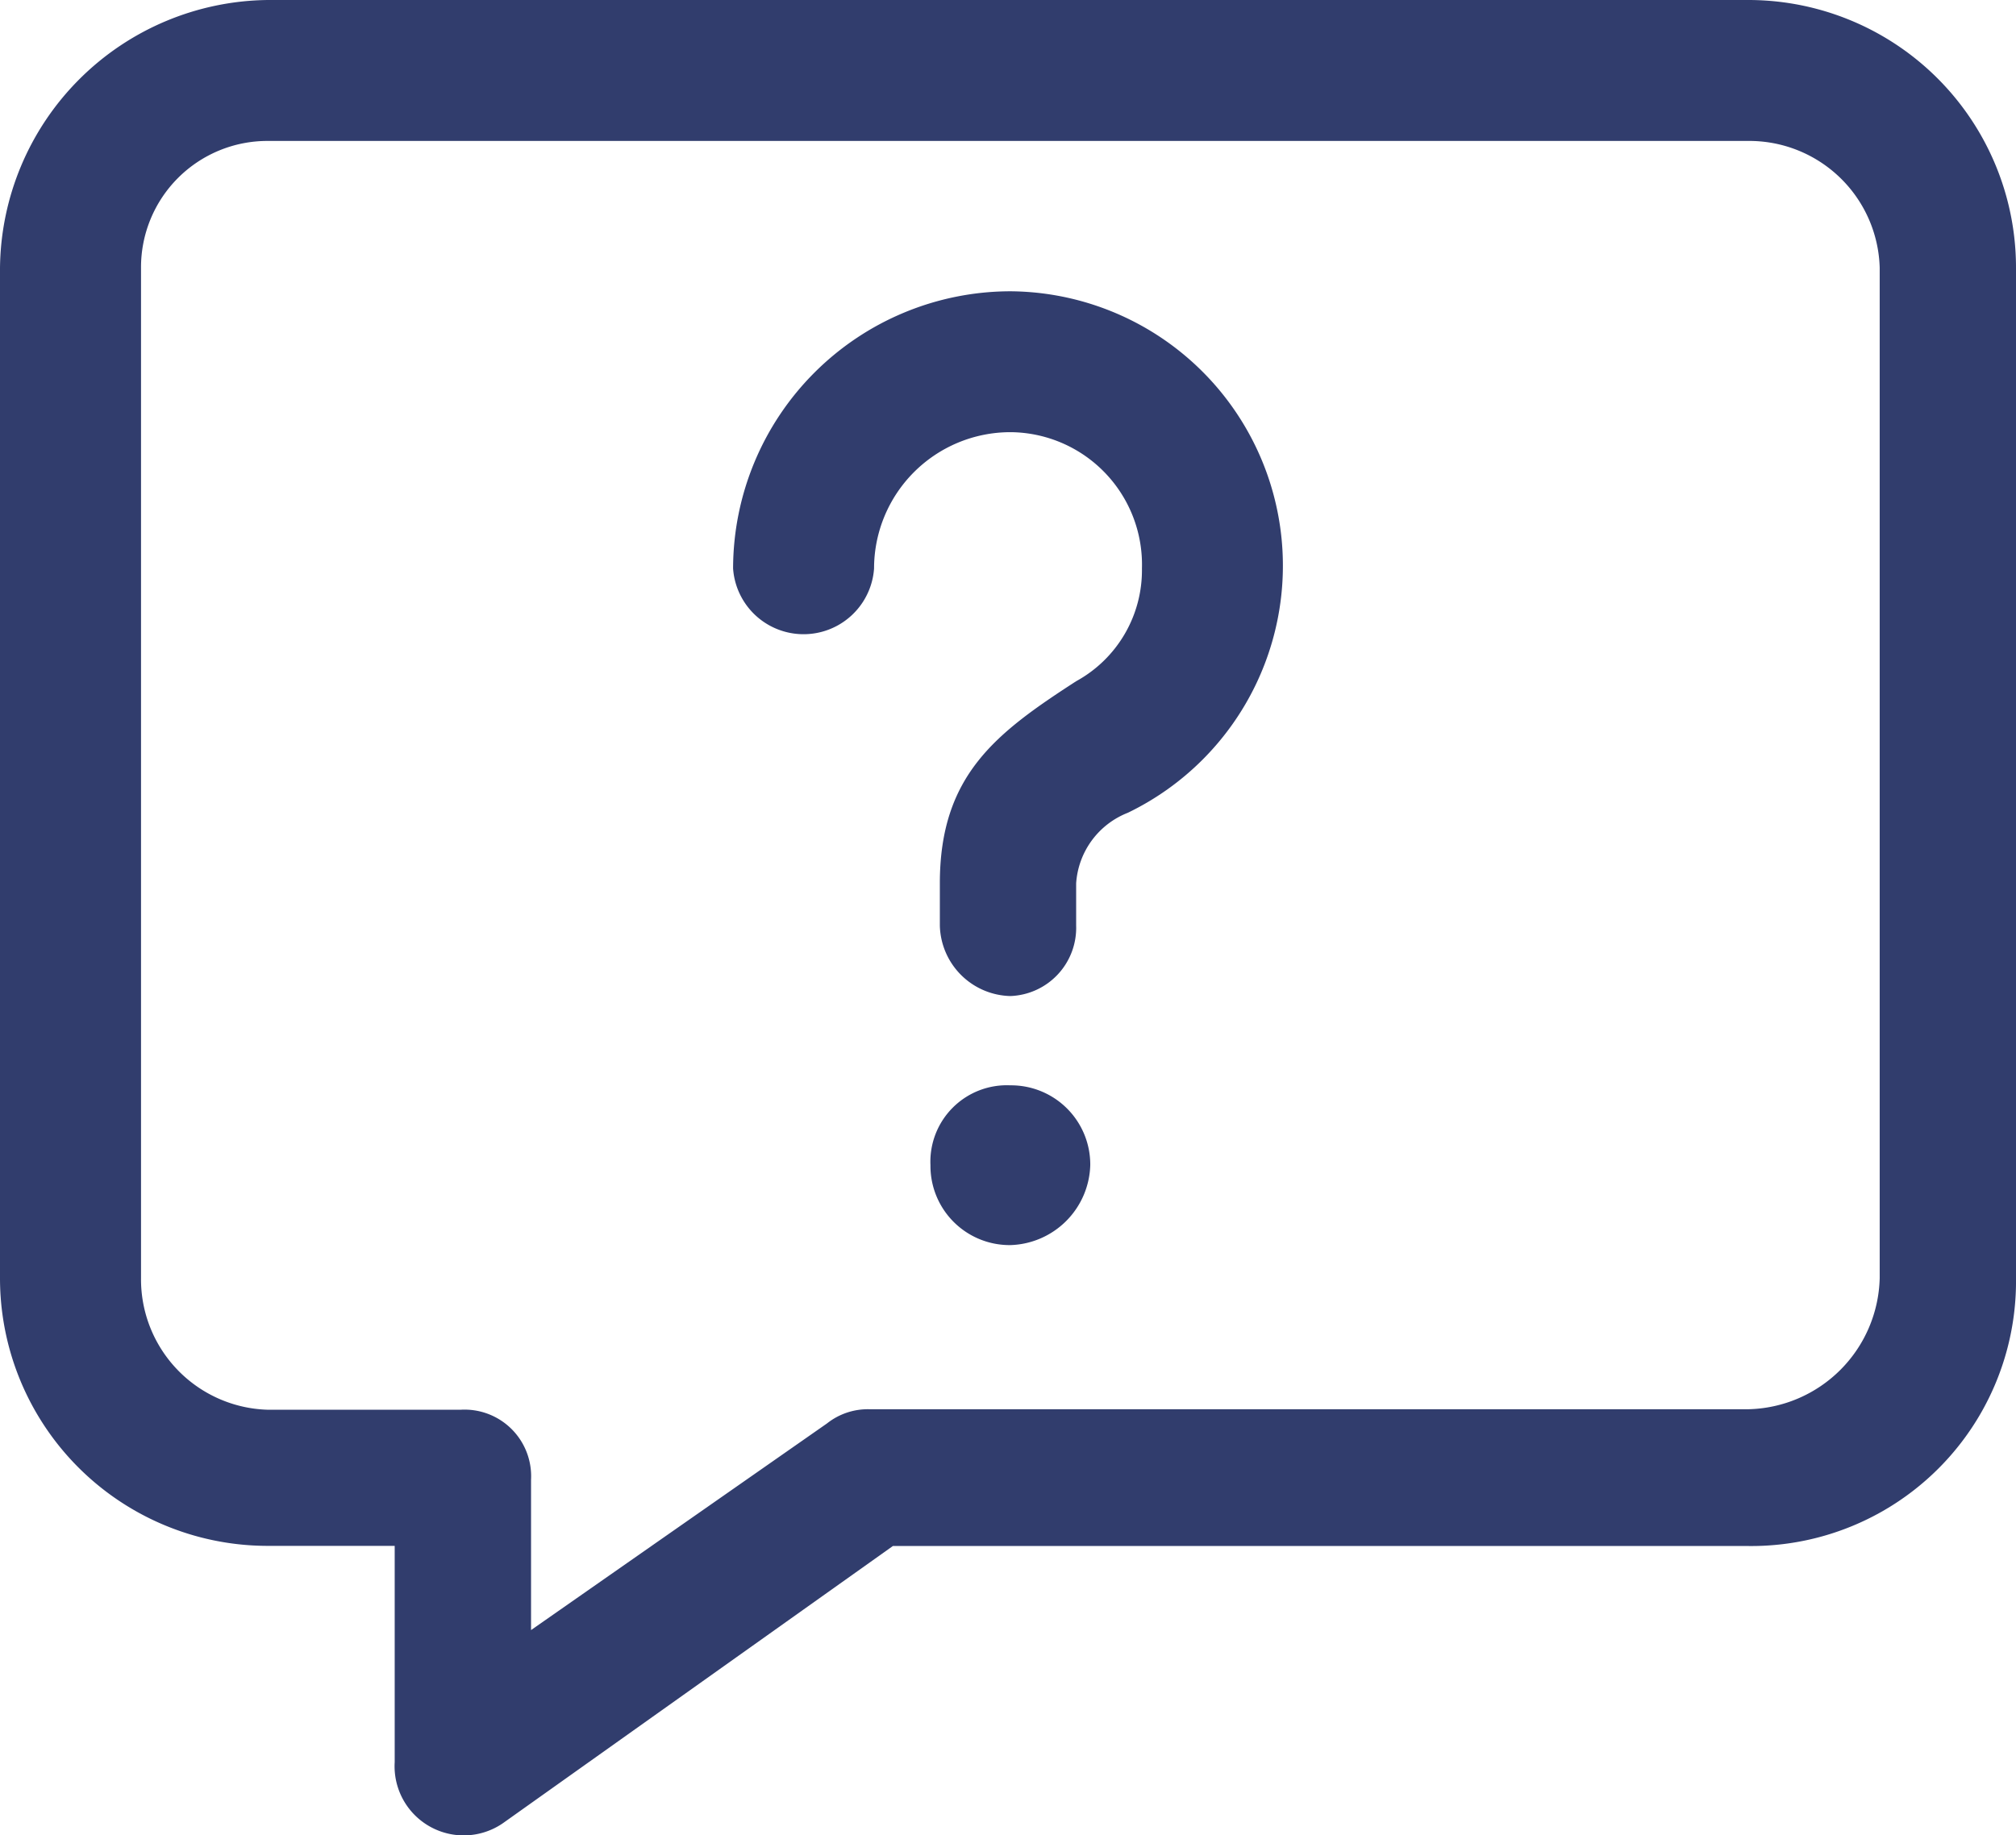
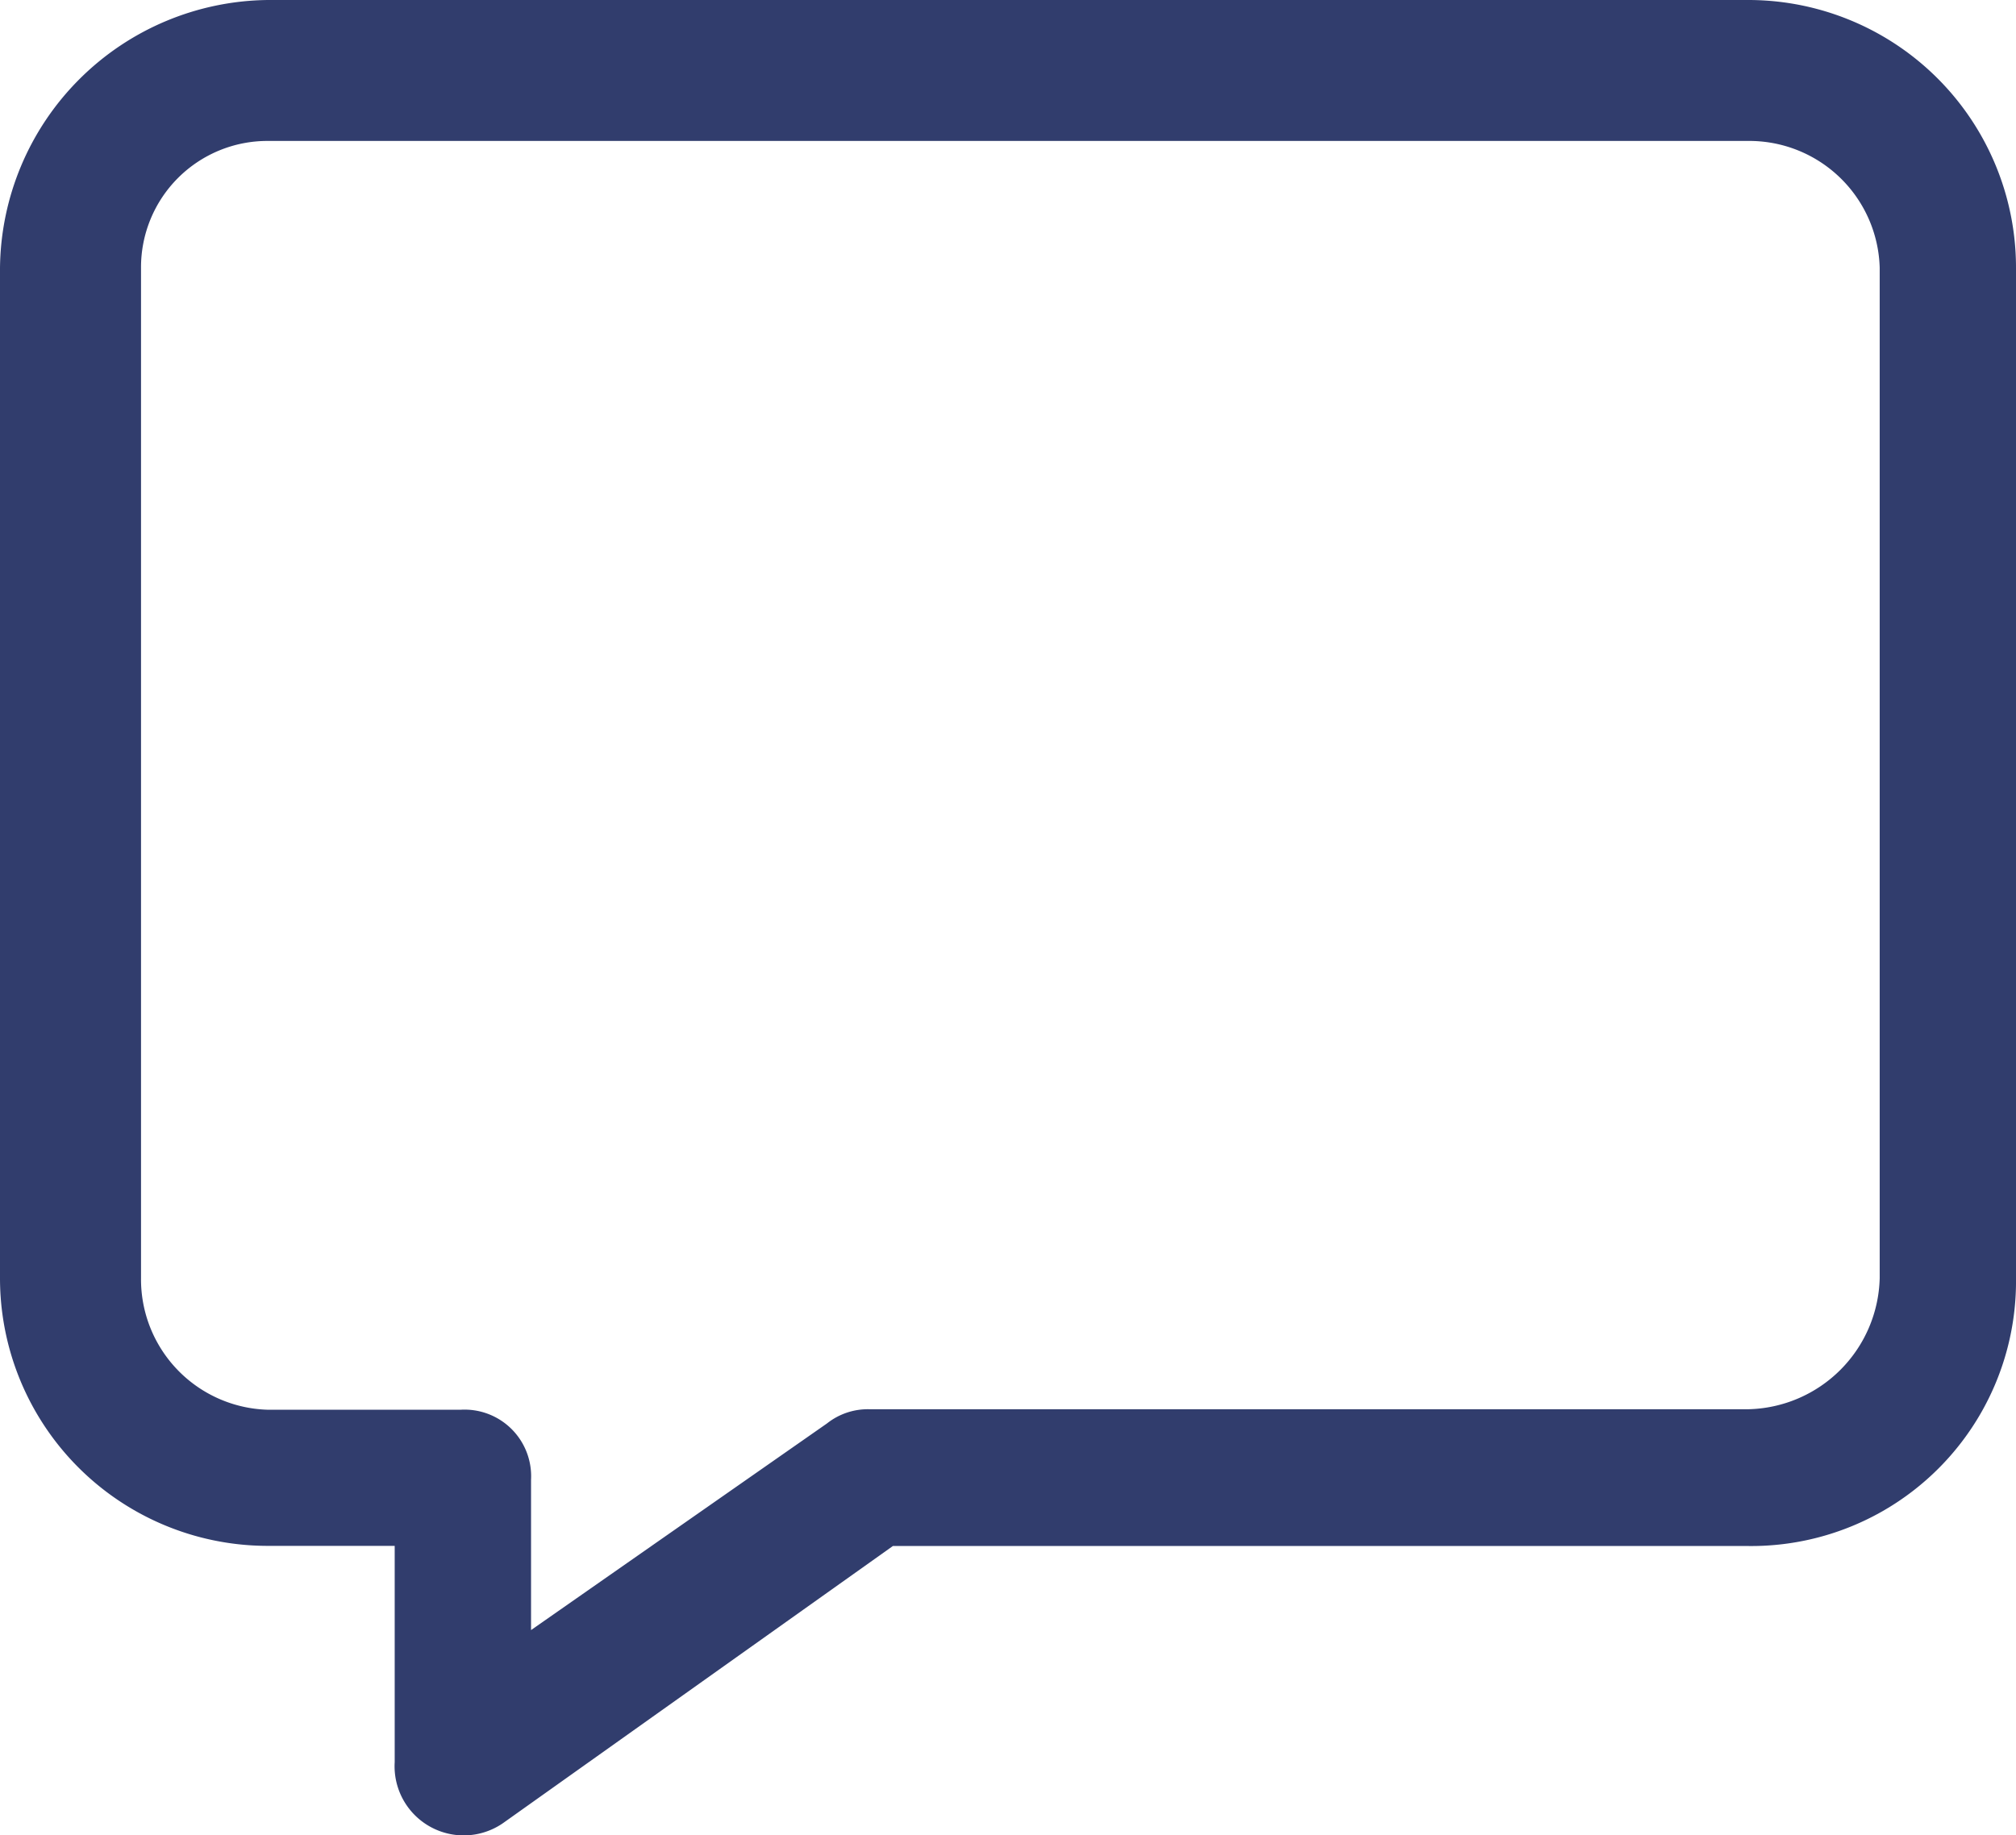
<svg xmlns="http://www.w3.org/2000/svg" width="41" height="37.331" viewBox="0 0 41 37.331">
  <path d="M5.448,0h30.1A5.445,5.445,0,0,1,41,5.448V26a5.385,5.385,0,0,1-5.448,5.448H18.159l-7.932,5.639a1.406,1.406,0,0,1-2.2-1.242v-4.4H5.448A5.445,5.445,0,0,1,0,26V5.448A5.507,5.507,0,0,1,5.448,0Zm30.1,2.867H5.448a2.57,2.57,0,0,0-2.58,2.58V26a2.653,2.653,0,0,0,2.58,2.676H9.366A1.354,1.354,0,0,1,10.8,30.1v3.058l6.021-4.205a1.334,1.334,0,0,1,.86-.287H35.552A2.735,2.735,0,0,0,38.228,26V5.448A2.653,2.653,0,0,0,35.552,2.867Z" fill="#313d6d" />
-   <path d="M158.867,67.639a1.437,1.437,0,0,1-2.867,0A5.649,5.649,0,0,1,161.639,62a5.582,5.582,0,0,1,2.389,10.608,1.659,1.659,0,0,0-1.051,1.434v.86a1.389,1.389,0,0,1-1.338,1.434,1.47,1.47,0,0,1-1.434-1.434v-.86c0-2.2,1.147-3.058,2.772-4.11a2.574,2.574,0,0,0,1.338-2.294,2.694,2.694,0,0,0-2.676-2.772A2.774,2.774,0,0,0,158.867,67.639Z" transform="translate(-141.091 -56.075)" fill="#313d6d" />
-   <path d="M199.625,231a1.611,1.611,0,0,1,1.625,1.625,1.675,1.675,0,0,1-1.625,1.625A1.611,1.611,0,0,1,198,232.625,1.555,1.555,0,0,1,199.625,231Z" transform="translate(-179.077 -208.923)" fill="#313d6d" fill-rule="evenodd" />
</svg>